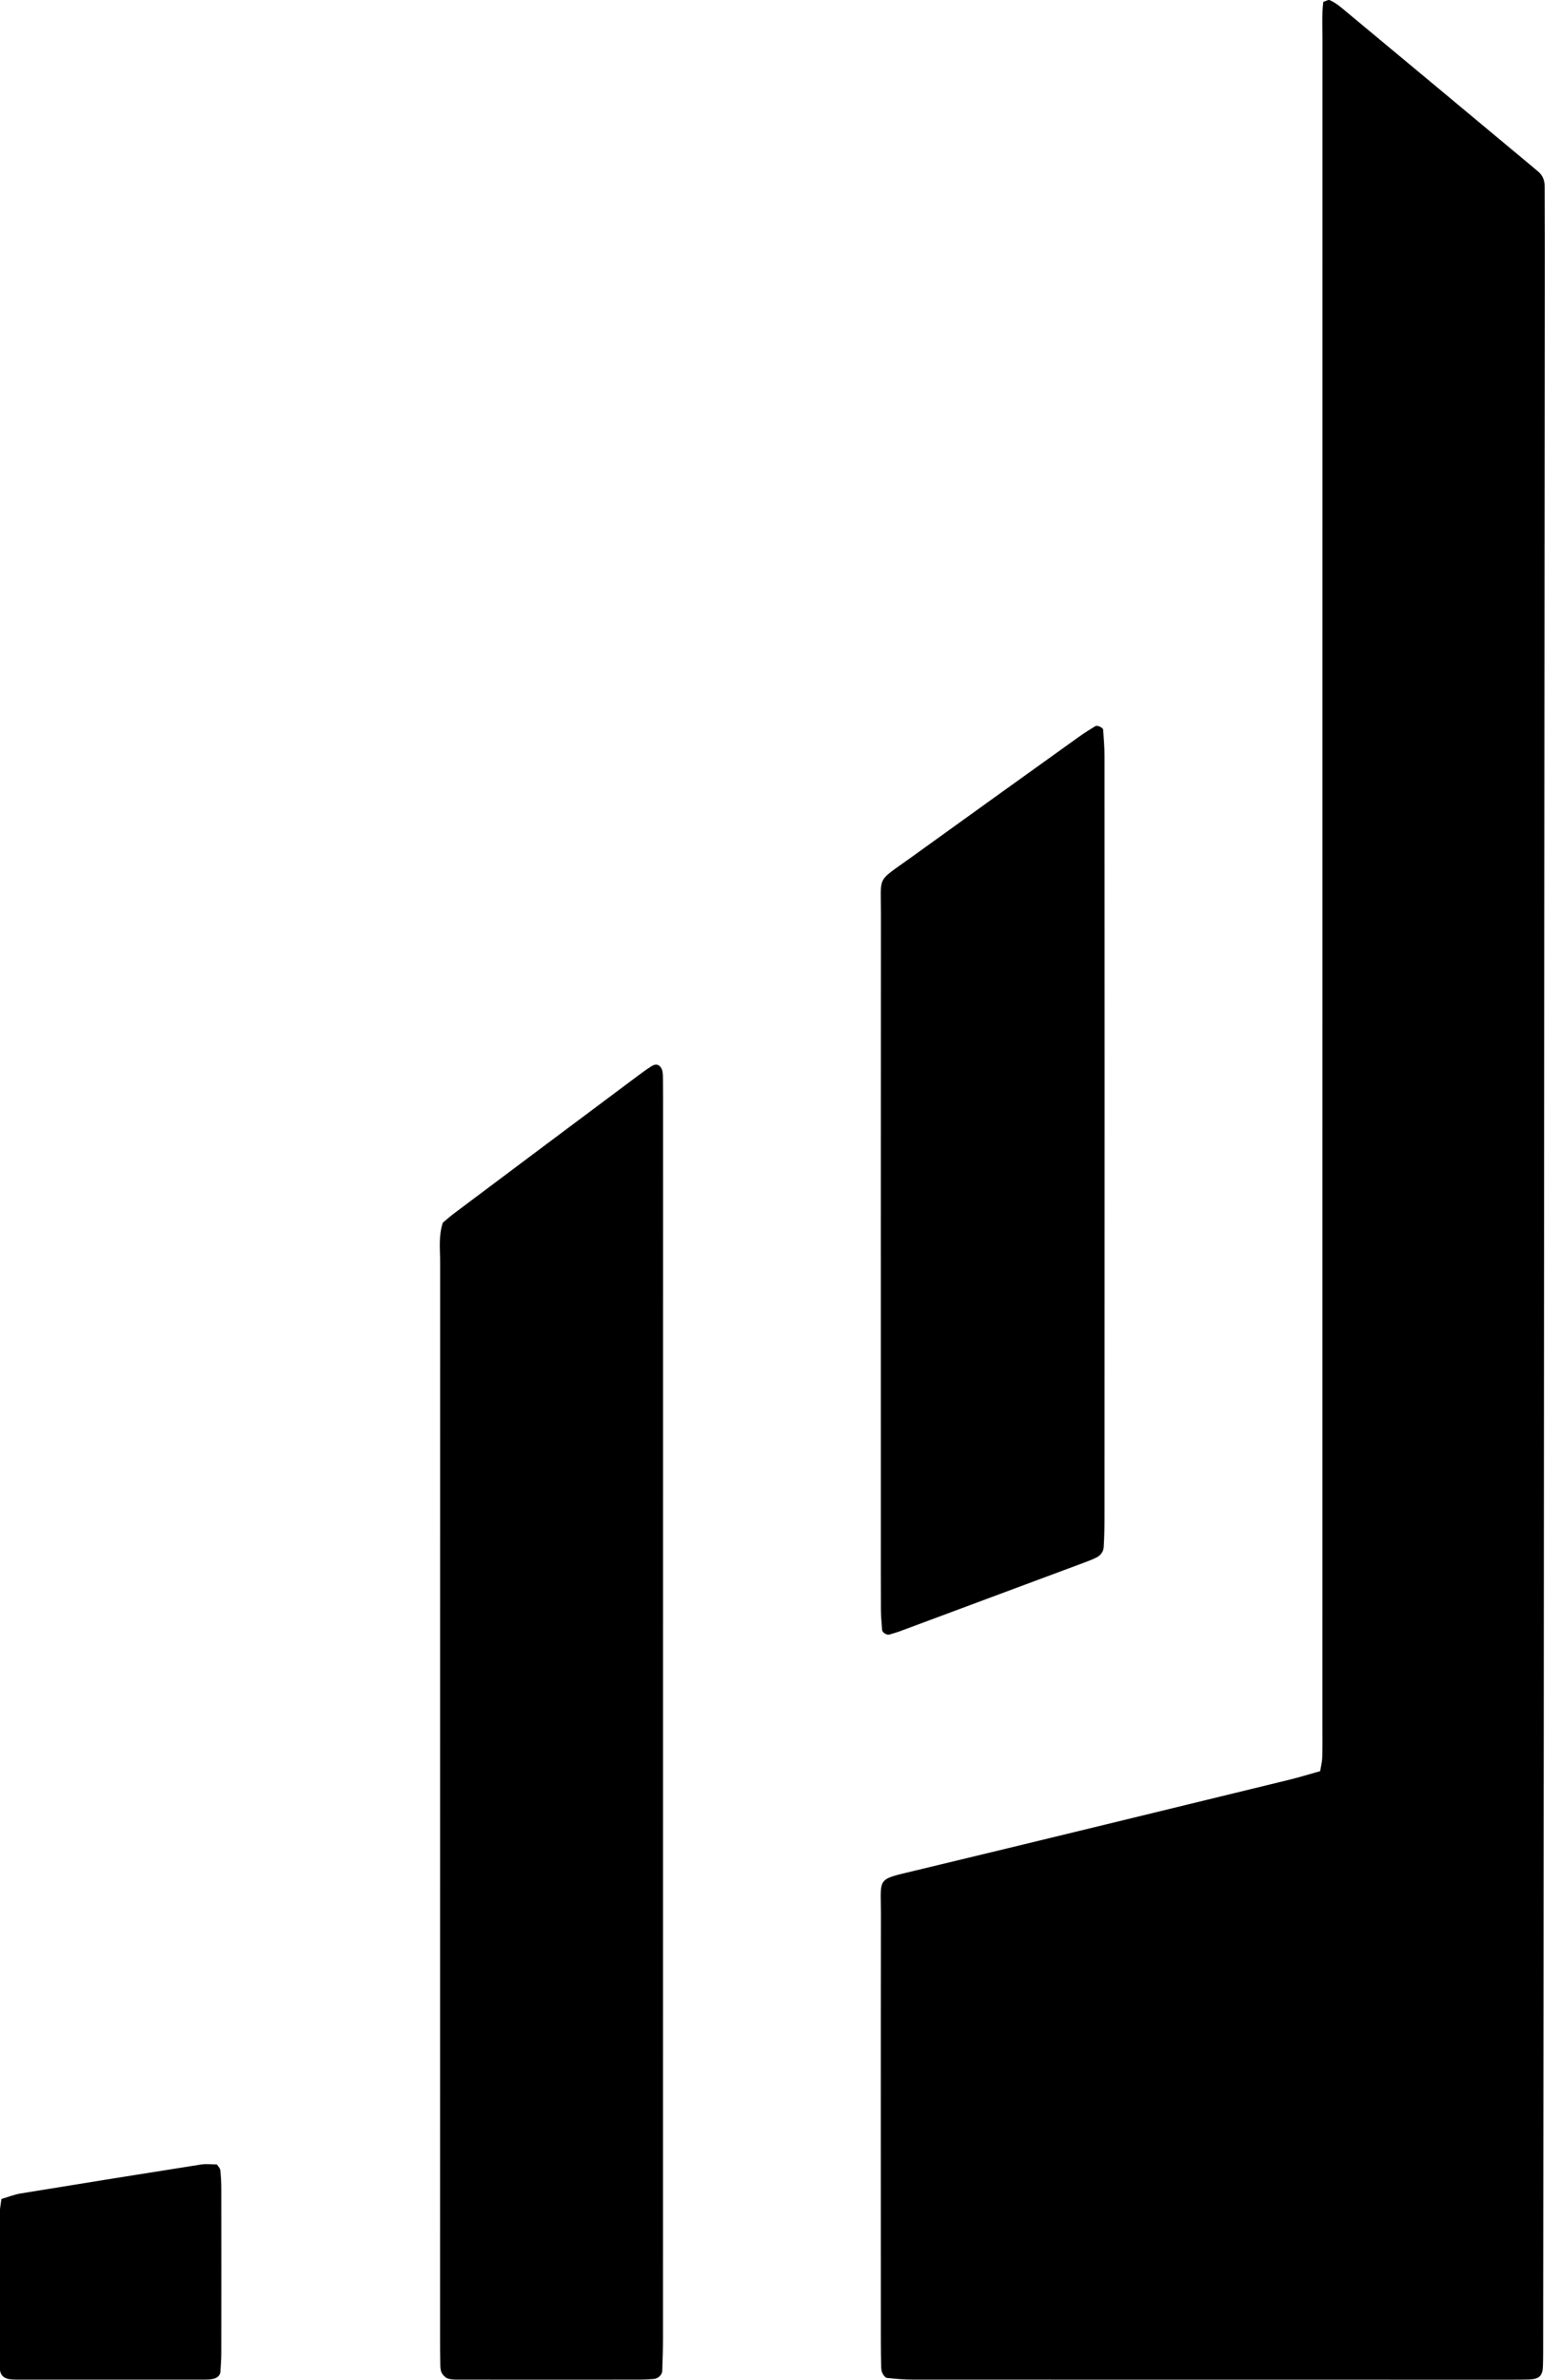
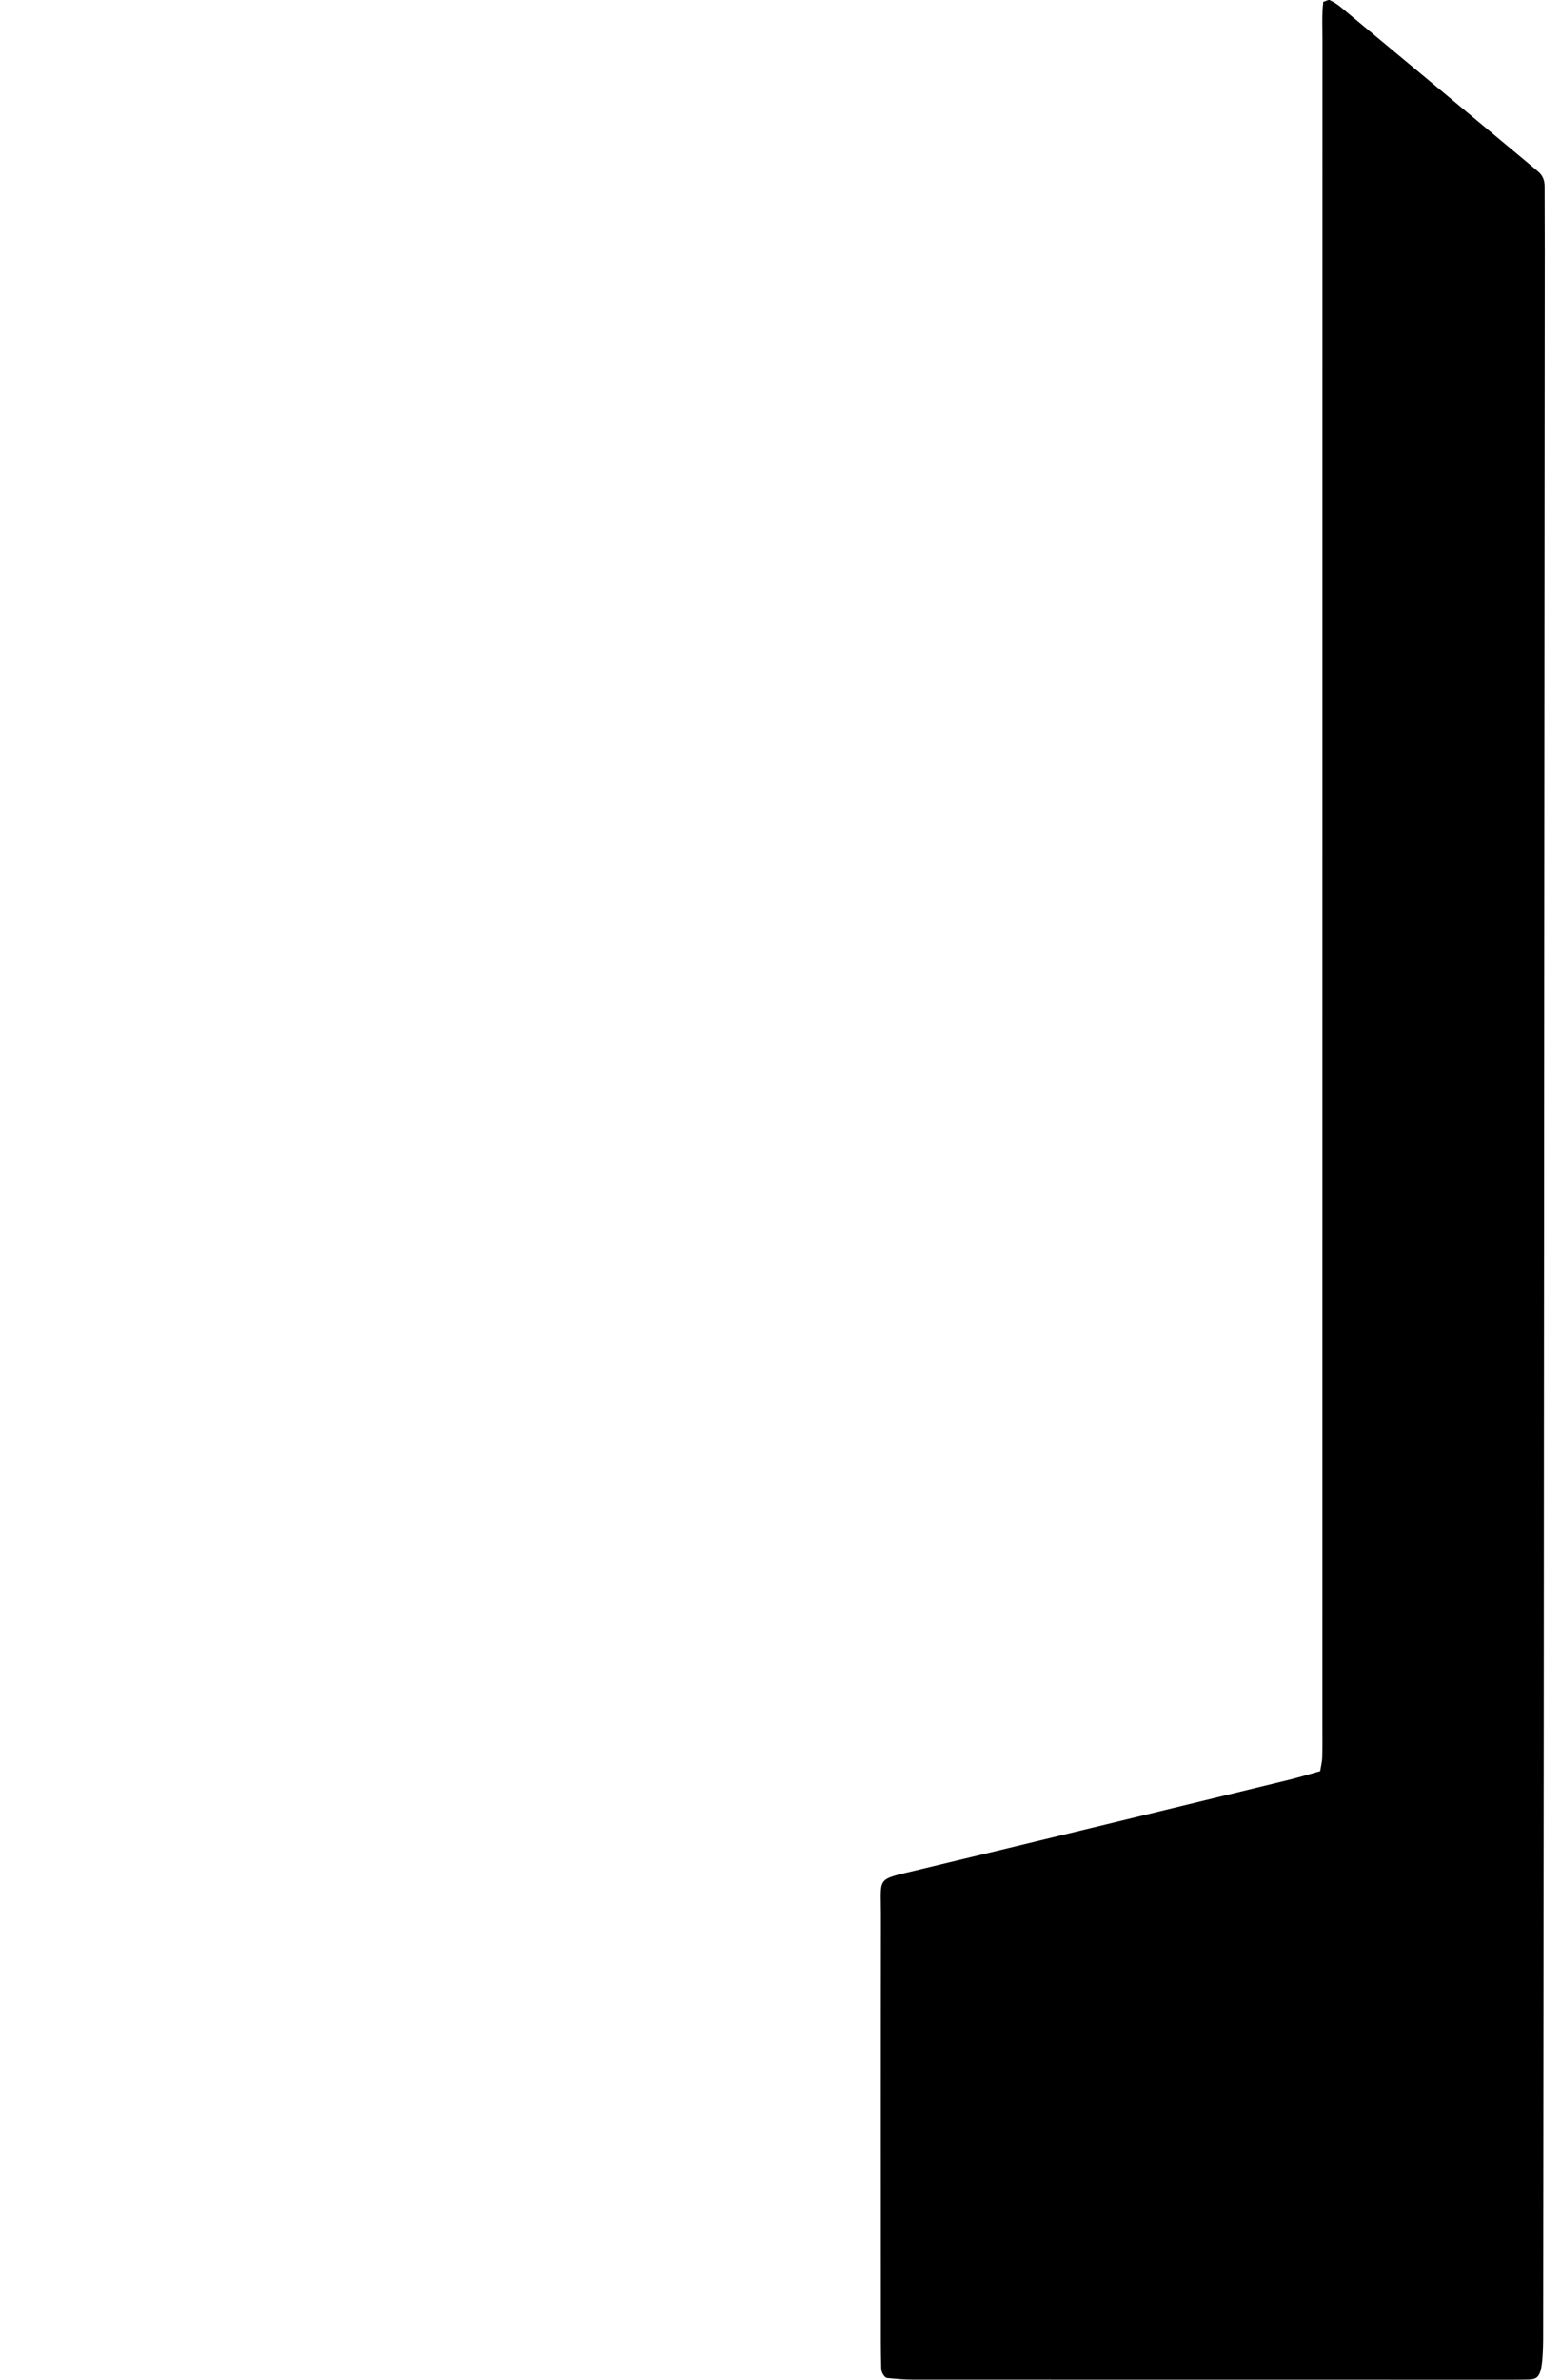
<svg xmlns="http://www.w3.org/2000/svg" width="21" height="32" viewBox="0 0 21 32" fill="none">
-   <path d="M17.76 23.817C17.771 23.748 17.786 23.692 17.788 23.635C17.792 23.489 17.79 23.343 17.79 23.197C17.79 15.646 17.79 8.096 17.791 0.546C17.791 0.371 17.781 0.196 17.802 0.025C17.837 0.015 17.87 -0.007 17.889 0.002C17.941 0.026 17.991 0.058 18.035 0.094C18.901 0.813 19.765 1.533 20.629 2.253C20.652 2.272 20.674 2.291 20.696 2.31C20.756 2.361 20.78 2.428 20.78 2.504C20.781 2.796 20.782 3.088 20.782 3.38C20.78 6.33 20.777 9.28 20.775 12.23C20.772 15.925 20.77 19.62 20.768 23.314C20.766 26.031 20.763 28.747 20.76 31.463C20.76 31.58 20.761 31.697 20.757 31.814C20.754 31.948 20.707 31.993 20.571 31.997C20.484 32 20.396 32 20.308 32C17.633 32 14.958 32 12.283 31.999C12.167 31.999 12.05 31.989 11.935 31.977C11.912 31.975 11.888 31.944 11.875 31.92C11.861 31.896 11.856 31.865 11.855 31.837C11.852 31.72 11.85 31.603 11.85 31.486C11.85 29.573 11.848 27.66 11.851 25.747C11.852 25.235 11.78 25.282 12.32 25.152C13.994 24.75 15.666 24.341 17.338 23.934C17.478 23.9 17.616 23.857 17.76 23.817L17.76 23.817Z" fill="black" />
-   <path d="M5.957 16.442C6.008 16.399 6.062 16.351 6.12 16.308C6.938 15.694 7.757 15.082 8.576 14.47C8.634 14.426 8.694 14.383 8.755 14.344C8.791 14.32 8.834 14.3 8.874 14.335C8.892 14.352 8.907 14.38 8.912 14.405C8.919 14.448 8.919 14.492 8.919 14.536C8.92 14.624 8.92 14.711 8.92 14.799C8.92 20.348 8.92 25.897 8.919 31.446C8.919 31.591 8.914 31.737 8.909 31.883C8.907 31.937 8.851 31.987 8.792 31.991C8.734 31.995 8.675 31.999 8.617 31.999C7.813 32 7.01 32 6.206 31.999C6.147 31.999 6.086 32.002 6.032 31.987C5.996 31.977 5.959 31.941 5.942 31.907C5.923 31.87 5.924 31.822 5.923 31.779C5.92 31.662 5.92 31.545 5.92 31.428C5.92 26.61 5.92 21.791 5.921 16.972C5.921 16.798 5.898 16.622 5.957 16.442V16.442Z" fill="black" />
-   <path d="M14.86 15.33C14.86 17.024 14.86 18.717 14.859 20.411C14.859 20.542 14.856 20.673 14.848 20.804C14.845 20.865 14.807 20.914 14.754 20.942C14.702 20.969 14.647 20.989 14.592 21.01C13.772 21.316 12.952 21.621 12.132 21.926C12.078 21.947 12.022 21.963 11.966 21.98C11.931 21.991 11.87 21.954 11.867 21.919C11.861 21.832 11.852 21.745 11.851 21.658C11.849 21.293 11.85 20.928 11.85 20.563C11.85 17.804 11.849 15.045 11.851 12.286C11.852 11.763 11.789 11.867 12.239 11.543C12.997 10.996 13.756 10.452 14.516 9.907C14.586 9.856 14.661 9.811 14.735 9.765C14.761 9.748 14.839 9.784 14.841 9.813C14.848 9.93 14.859 10.046 14.859 10.162C14.86 11.505 14.86 12.848 14.86 14.192C14.86 14.571 14.86 14.951 14.86 15.33V15.33Z" fill="black" />
-   <path d="M0.019 29.57C0.113 29.542 0.195 29.509 0.281 29.495C1.087 29.363 1.894 29.234 2.701 29.107C2.772 29.095 2.846 29.105 2.917 29.105C2.934 29.131 2.96 29.154 2.963 29.18C2.973 29.267 2.977 29.354 2.977 29.442C2.978 30.172 2.978 30.902 2.977 31.632C2.977 31.719 2.971 31.807 2.965 31.894C2.961 31.943 2.924 31.972 2.884 31.985C2.844 31.998 2.798 31.998 2.754 31.999C1.907 31.999 1.059 31.999 0.211 31.999C0.197 31.999 0.182 31.998 0.167 31.997C0.055 31.992 0.002 31.945 -0.003 31.845C-0.005 31.816 -0.006 31.787 -0.006 31.757C-0.007 31.1 -0.007 30.443 -0.006 29.786C-0.005 29.715 0.01 29.644 0.019 29.57H0.019Z" fill="black" />
+   <path d="M17.76 23.817C17.771 23.748 17.786 23.692 17.788 23.635C17.792 23.489 17.79 23.343 17.79 23.197C17.79 15.646 17.79 8.096 17.791 0.546C17.791 0.371 17.781 0.196 17.802 0.025C17.837 0.015 17.87 -0.007 17.889 0.002C17.941 0.026 17.991 0.058 18.035 0.094C18.901 0.813 19.765 1.533 20.629 2.253C20.652 2.272 20.674 2.291 20.696 2.31C20.756 2.361 20.78 2.428 20.78 2.504C20.781 2.796 20.782 3.088 20.782 3.38C20.78 6.33 20.777 9.28 20.775 12.23C20.772 15.925 20.77 19.62 20.768 23.314C20.766 26.031 20.763 28.747 20.76 31.463C20.754 31.948 20.707 31.993 20.571 31.997C20.484 32 20.396 32 20.308 32C17.633 32 14.958 32 12.283 31.999C12.167 31.999 12.05 31.989 11.935 31.977C11.912 31.975 11.888 31.944 11.875 31.92C11.861 31.896 11.856 31.865 11.855 31.837C11.852 31.72 11.85 31.603 11.85 31.486C11.85 29.573 11.848 27.66 11.851 25.747C11.852 25.235 11.78 25.282 12.32 25.152C13.994 24.75 15.666 24.341 17.338 23.934C17.478 23.9 17.616 23.857 17.76 23.817L17.76 23.817Z" fill="black" />
</svg>